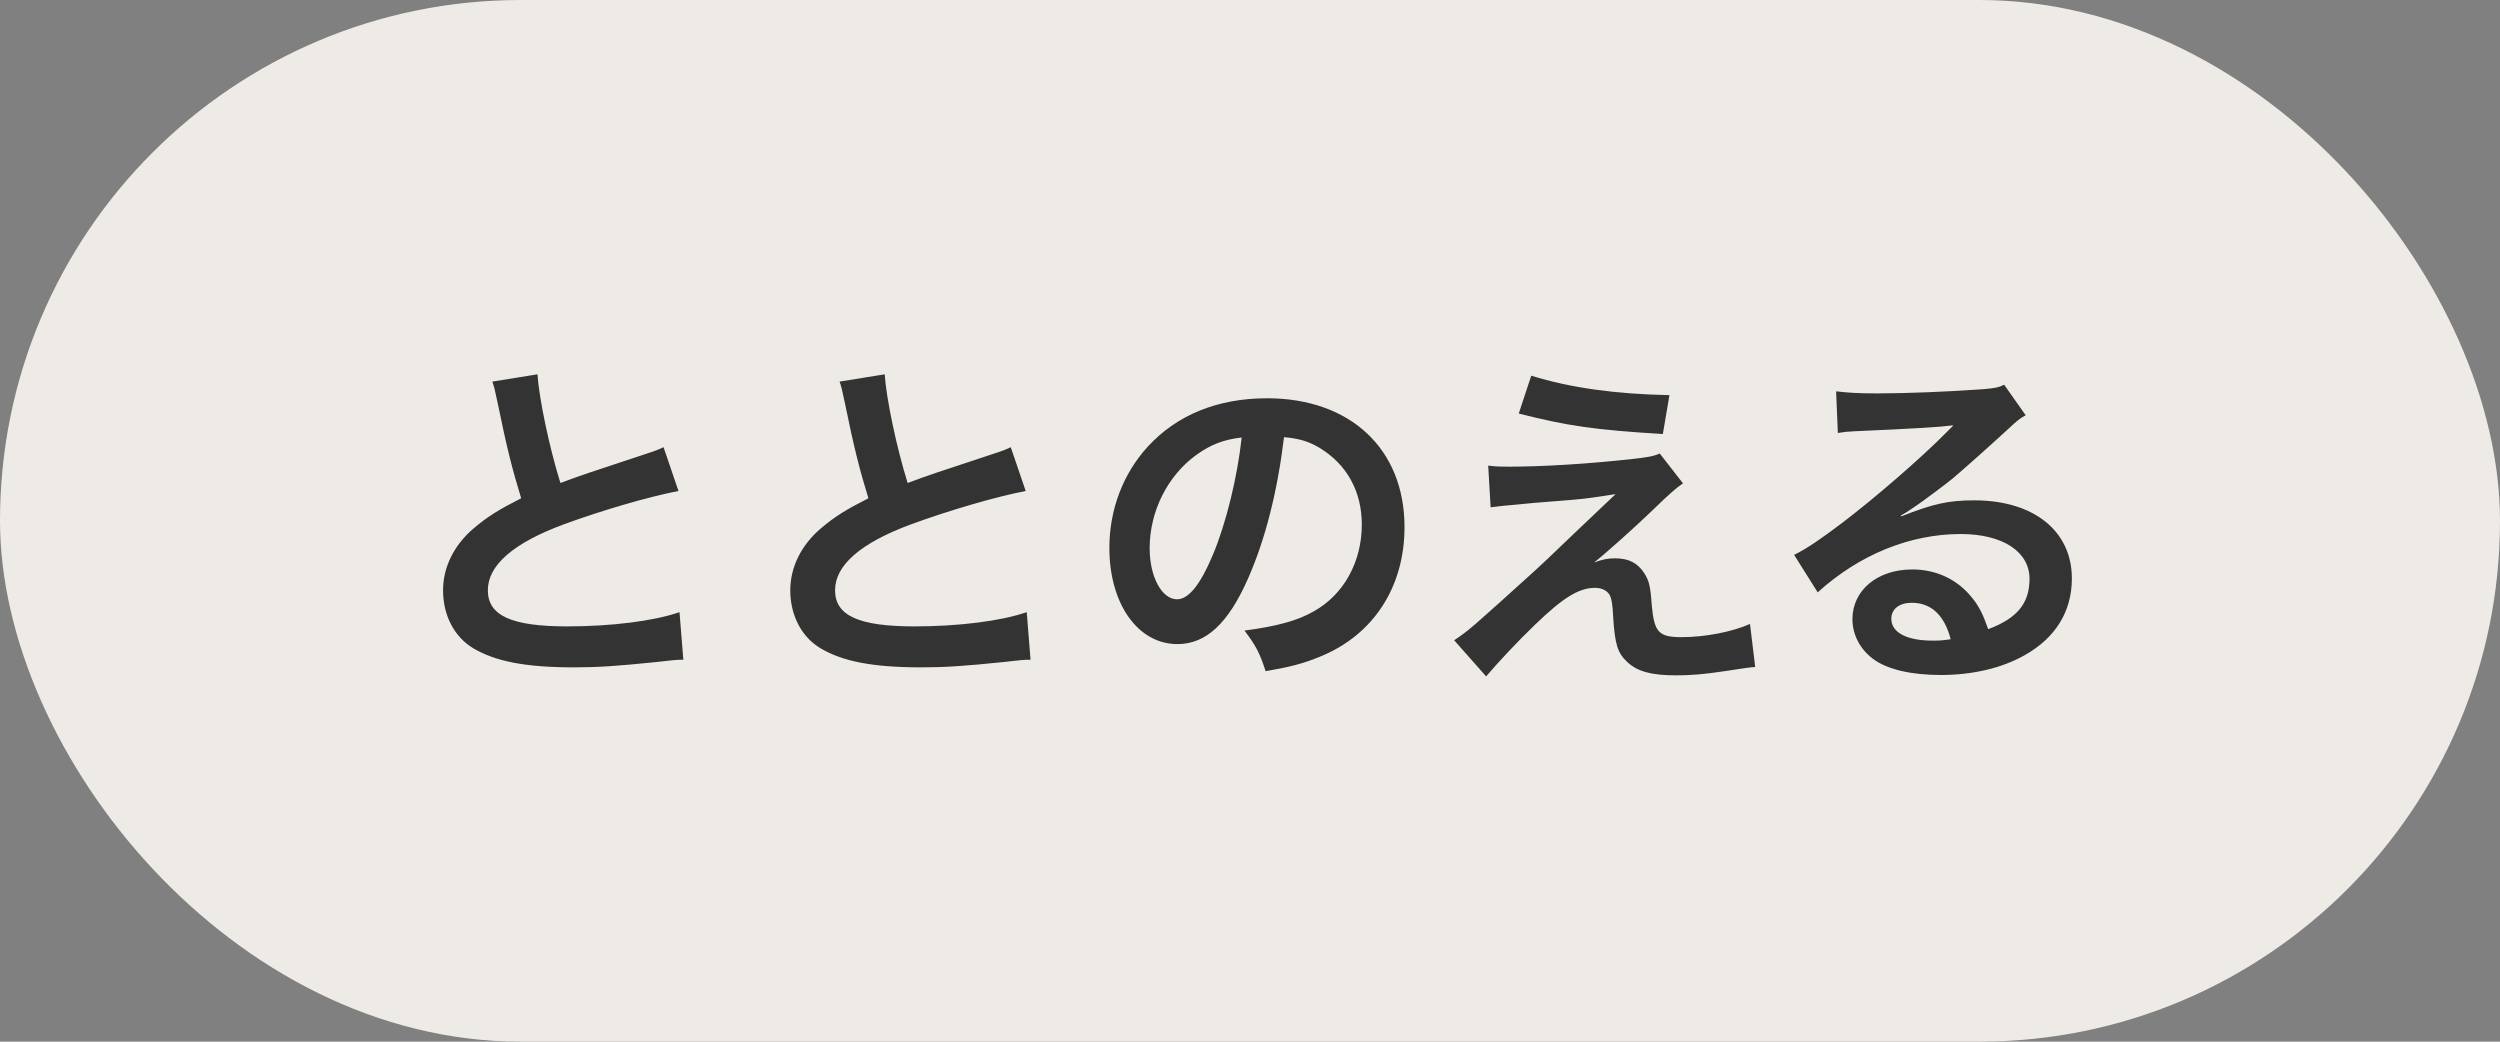
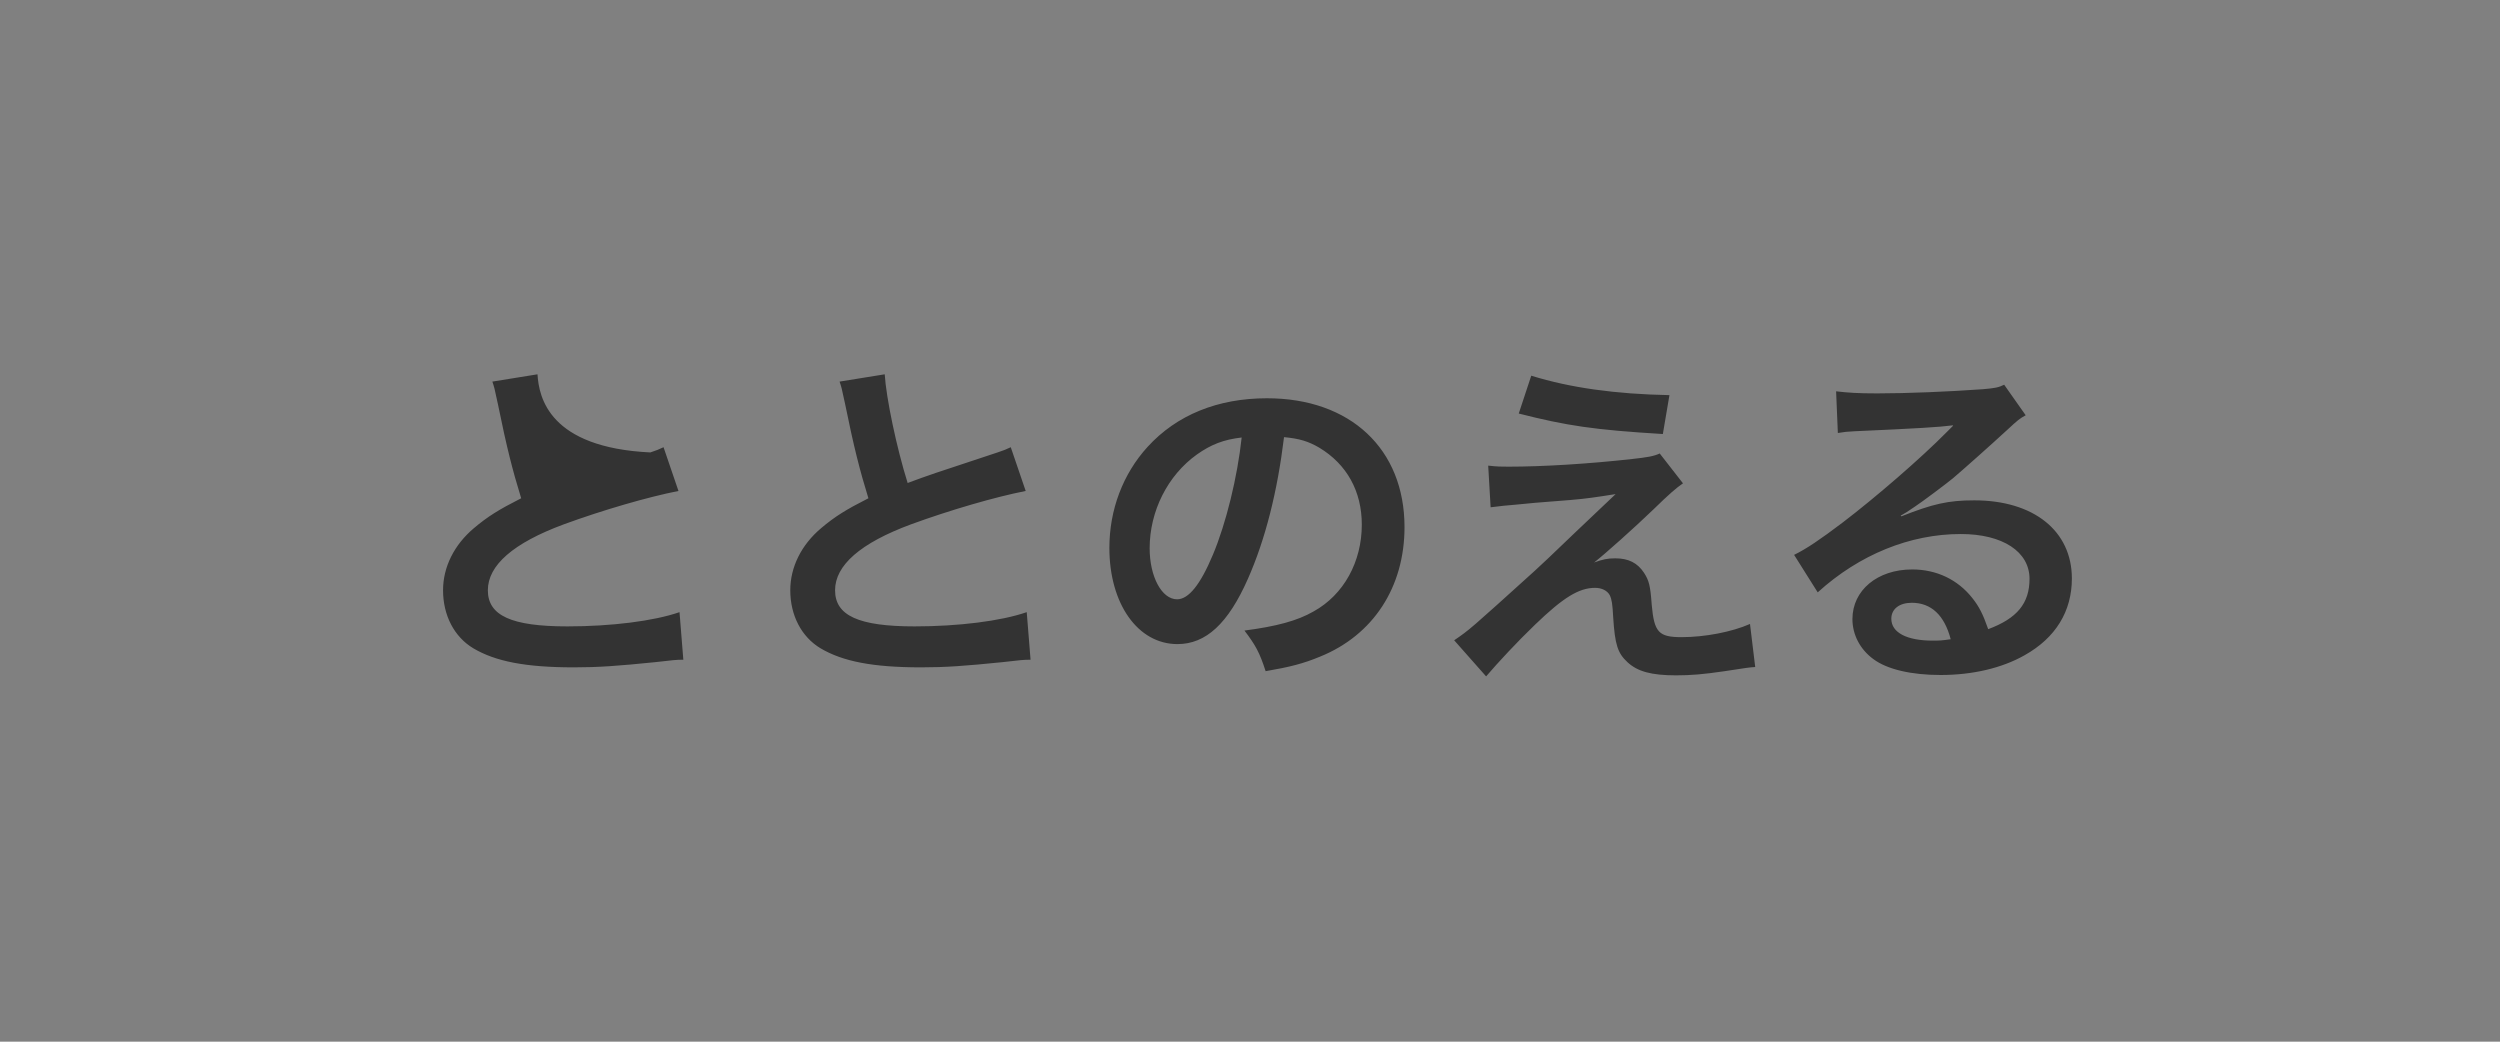
<svg xmlns="http://www.w3.org/2000/svg" width="72" height="30" viewBox="0 0 72 30" fill="none">
  <rect x="0" y="0" width="72" height="30" fill="#808080" stroke="none" />
-   <rect width="72" height="30" rx="15" fill="#EEEBE6" />
-   <path d="M14.18 10.99C14.23 11.14 14.24 11.16 14.34 11.64C14.59 12.87 14.76 13.54 15.01 14.35C14.36 14.68 14.04 14.88 13.65 15.21C13.08 15.69 12.76 16.33 12.76 17C12.76 17.72 13.08 18.34 13.63 18.67C14.27 19.05 15.14 19.22 16.53 19.22C17.23 19.22 17.79 19.18 18.87 19.07C19.41 19.01 19.46 19 19.68 19L19.57 17.63C18.82 17.89 17.59 18.04 16.34 18.04C14.73 18.04 14.05 17.73 14.05 17C14.05 16.28 14.78 15.64 16.24 15.1C17.36 14.69 18.67 14.31 19.54 14.14L19.11 12.88C18.96 12.95 18.91 12.97 18.73 13.03C16.79 13.67 16.79 13.67 16.14 13.91C15.82 12.89 15.52 11.45 15.48 10.78L14.18 10.99ZM24.18 10.99C24.23 11.14 24.24 11.16 24.34 11.64C24.59 12.87 24.76 13.54 25.01 14.35C24.36 14.68 24.04 14.88 23.65 15.21C23.08 15.69 22.76 16.33 22.76 17C22.76 17.72 23.08 18.34 23.63 18.67C24.27 19.05 25.14 19.22 26.53 19.22C27.23 19.22 27.79 19.18 28.87 19.07C29.41 19.01 29.46 19 29.68 19L29.57 17.63C28.82 17.89 27.59 18.04 26.34 18.04C24.73 18.04 24.05 17.73 24.05 17C24.05 16.28 24.78 15.64 26.24 15.1C27.36 14.69 28.67 14.31 29.54 14.14L29.11 12.88C28.96 12.95 28.91 12.97 28.73 13.03C26.79 13.67 26.79 13.67 26.14 13.91C25.82 12.89 25.52 11.45 25.48 10.78L24.18 10.99ZM36.98 12.59C37.42 12.63 37.68 12.71 37.99 12.89C38.79 13.37 39.22 14.15 39.22 15.11C39.22 16.18 38.7 17.13 37.83 17.61C37.36 17.88 36.76 18.04 35.84 18.16C36.16 18.58 36.28 18.8 36.45 19.33C37.15 19.21 37.54 19.11 38.02 18.91C39.55 18.29 40.45 16.91 40.45 15.18C40.45 12.93 38.89 11.47 36.49 11.47C35.07 11.47 33.89 11.95 33.05 12.87C32.34 13.65 31.95 14.68 31.95 15.78C31.95 17.39 32.77 18.55 33.91 18.55C34.73 18.55 35.37 17.96 35.94 16.67C36.44 15.54 36.79 14.16 36.98 12.59ZM35.76 12.6C35.64 13.73 35.31 15.08 34.93 15.98C34.57 16.84 34.23 17.26 33.9 17.26C33.46 17.26 33.11 16.61 33.11 15.79C33.11 14.72 33.63 13.69 34.47 13.09C34.88 12.8 35.24 12.66 35.76 12.6ZM43.74 11.91C45.12 12.26 45.9 12.38 47.89 12.5L48.08 11.38C46.53 11.35 45.23 11.17 44.1 10.82L43.74 11.91ZM42.93 14.61C43.26 14.57 43.33 14.56 43.7 14.53C44.03 14.5 44.03 14.5 44.22 14.48C45.09 14.41 45.09 14.41 45.23 14.4C45.7 14.36 45.96 14.32 46.53 14.23C46.02 14.71 45.63 15.08 45.36 15.34C44.61 16.06 44.43 16.23 44.2 16.44C42.32 18.14 42.32 18.14 41.88 18.44L42.8 19.48C43.16 19.06 43.7 18.48 44.21 17.99C45.02 17.21 45.47 16.93 45.94 16.93C46.13 16.93 46.29 17.01 46.36 17.14C46.42 17.26 46.44 17.4 46.46 17.78C46.51 18.57 46.59 18.81 46.87 19.07C47.16 19.34 47.56 19.45 48.27 19.45C48.7 19.45 49.06 19.42 49.67 19.33C50.32 19.23 50.38 19.22 50.55 19.21L50.4 17.97C49.88 18.2 49.1 18.35 48.43 18.35C47.77 18.35 47.64 18.21 47.57 17.42C47.53 16.86 47.49 16.72 47.35 16.5C47.16 16.21 46.9 16.08 46.52 16.08C46.29 16.08 46.16 16.11 45.91 16.2C46.22 15.96 47.08 15.19 47.62 14.67C48.07 14.23 48.28 14.05 48.47 13.92L47.8 13.06C47.63 13.14 47.45 13.17 47 13.22C45.75 13.36 44.42 13.44 43.45 13.44C43.23 13.44 43.13 13.44 42.86 13.41L42.93 14.61ZM54.74 14.85C54.9 14.76 54.9 14.76 55.15 14.59C55.35 14.46 56.07 13.92 56.25 13.77C56.59 13.48 57.32 12.83 57.82 12.37C58.1 12.11 58.17 12.05 58.34 11.96L57.72 11.08C57.56 11.16 57.45 11.18 57.1 11.21C56.13 11.28 54.91 11.33 54.06 11.33C53.51 11.33 53.22 11.31 52.88 11.27L52.93 12.47C53.12 12.44 53.19 12.43 53.41 12.42C55.22 12.34 55.86 12.3 56.24 12.25L56.25 12.26C56.19 12.32 56.09 12.42 56.07 12.44C55.31 13.21 54.01 14.33 53.08 15.04C52.42 15.54 52.02 15.81 51.67 15.98L52.35 17.06C53.55 15.97 55.01 15.38 56.47 15.38C57.68 15.38 58.45 15.89 58.45 16.67C58.45 17.38 58.09 17.81 57.26 18.12C57.11 17.69 57 17.47 56.8 17.22C56.38 16.69 55.77 16.4 55.07 16.4C54.07 16.4 53.35 17 53.35 17.83C53.35 18.28 53.57 18.7 53.95 18.98C54.35 19.28 55.05 19.44 55.89 19.44C56.81 19.44 57.66 19.24 58.31 18.87C59.2 18.37 59.67 17.61 59.67 16.66C59.67 15.29 58.57 14.41 56.86 14.41C56.11 14.41 55.67 14.51 54.76 14.87L54.74 14.85ZM56.18 18.41C55.9 18.45 55.85 18.45 55.66 18.45C54.92 18.45 54.47 18.22 54.47 17.82C54.47 17.54 54.7 17.36 55.06 17.36C55.62 17.36 56 17.72 56.18 18.41Z" fill="#333333" />
+   <path d="M14.18 10.99C14.23 11.14 14.24 11.16 14.34 11.64C14.59 12.87 14.76 13.54 15.01 14.35C14.36 14.68 14.04 14.88 13.65 15.21C13.08 15.69 12.76 16.33 12.76 17C12.76 17.72 13.08 18.34 13.63 18.67C14.27 19.05 15.14 19.22 16.53 19.22C17.23 19.22 17.79 19.18 18.87 19.07C19.41 19.01 19.46 19 19.68 19L19.57 17.63C18.82 17.89 17.59 18.04 16.34 18.04C14.73 18.04 14.05 17.73 14.05 17C14.05 16.28 14.78 15.64 16.24 15.1C17.36 14.69 18.67 14.31 19.54 14.14L19.11 12.88C18.96 12.95 18.91 12.97 18.73 13.03C15.82 12.89 15.52 11.45 15.48 10.78L14.18 10.99ZM24.18 10.99C24.23 11.14 24.24 11.16 24.34 11.64C24.59 12.87 24.76 13.54 25.01 14.35C24.36 14.68 24.04 14.88 23.65 15.21C23.08 15.69 22.76 16.33 22.76 17C22.76 17.72 23.08 18.34 23.63 18.67C24.27 19.05 25.14 19.22 26.53 19.22C27.23 19.22 27.79 19.18 28.87 19.07C29.41 19.01 29.46 19 29.68 19L29.57 17.63C28.82 17.89 27.59 18.04 26.34 18.04C24.73 18.04 24.05 17.73 24.05 17C24.05 16.28 24.78 15.64 26.24 15.1C27.36 14.69 28.67 14.31 29.54 14.14L29.11 12.88C28.96 12.95 28.91 12.97 28.73 13.03C26.79 13.67 26.79 13.67 26.14 13.91C25.82 12.89 25.52 11.45 25.48 10.78L24.18 10.99ZM36.98 12.59C37.42 12.63 37.68 12.71 37.99 12.89C38.79 13.37 39.22 14.15 39.22 15.11C39.22 16.18 38.7 17.13 37.83 17.61C37.36 17.88 36.76 18.04 35.84 18.16C36.16 18.58 36.28 18.8 36.45 19.33C37.15 19.21 37.54 19.11 38.02 18.91C39.55 18.29 40.45 16.91 40.45 15.18C40.45 12.93 38.89 11.47 36.49 11.47C35.07 11.47 33.89 11.95 33.05 12.87C32.34 13.65 31.95 14.68 31.95 15.78C31.95 17.39 32.77 18.55 33.91 18.55C34.73 18.55 35.37 17.96 35.94 16.67C36.44 15.54 36.79 14.16 36.98 12.59ZM35.76 12.6C35.64 13.73 35.31 15.08 34.93 15.98C34.57 16.84 34.23 17.26 33.9 17.26C33.46 17.26 33.11 16.61 33.11 15.79C33.11 14.72 33.63 13.69 34.47 13.09C34.88 12.8 35.24 12.66 35.76 12.6ZM43.74 11.91C45.12 12.26 45.9 12.38 47.89 12.5L48.08 11.38C46.53 11.35 45.23 11.17 44.1 10.82L43.74 11.91ZM42.93 14.61C43.26 14.57 43.33 14.56 43.7 14.53C44.03 14.5 44.03 14.5 44.22 14.48C45.09 14.41 45.09 14.41 45.23 14.4C45.7 14.36 45.96 14.32 46.53 14.23C46.02 14.71 45.63 15.08 45.36 15.34C44.61 16.06 44.43 16.23 44.2 16.44C42.32 18.14 42.32 18.14 41.88 18.44L42.8 19.48C43.16 19.06 43.7 18.48 44.21 17.99C45.02 17.21 45.47 16.93 45.94 16.93C46.13 16.93 46.29 17.01 46.36 17.14C46.42 17.26 46.44 17.4 46.46 17.78C46.51 18.57 46.59 18.81 46.87 19.07C47.16 19.34 47.56 19.45 48.27 19.45C48.7 19.45 49.06 19.42 49.67 19.33C50.32 19.23 50.38 19.22 50.55 19.21L50.4 17.97C49.88 18.2 49.1 18.35 48.43 18.35C47.77 18.35 47.64 18.21 47.57 17.42C47.53 16.86 47.49 16.72 47.35 16.5C47.16 16.21 46.9 16.08 46.52 16.08C46.29 16.08 46.16 16.11 45.91 16.2C46.22 15.96 47.08 15.19 47.62 14.67C48.07 14.23 48.28 14.05 48.47 13.92L47.8 13.06C47.63 13.14 47.45 13.17 47 13.22C45.75 13.36 44.42 13.44 43.45 13.44C43.23 13.44 43.13 13.44 42.86 13.41L42.93 14.61ZM54.74 14.85C54.9 14.76 54.9 14.76 55.15 14.59C55.35 14.46 56.07 13.92 56.25 13.77C56.59 13.48 57.32 12.83 57.82 12.37C58.1 12.11 58.17 12.05 58.34 11.96L57.72 11.08C57.56 11.16 57.45 11.18 57.1 11.21C56.13 11.28 54.91 11.33 54.06 11.33C53.51 11.33 53.22 11.31 52.88 11.27L52.93 12.47C53.12 12.44 53.19 12.43 53.41 12.42C55.22 12.34 55.86 12.3 56.24 12.25L56.25 12.26C56.19 12.32 56.09 12.42 56.07 12.44C55.31 13.21 54.01 14.33 53.08 15.04C52.42 15.54 52.02 15.81 51.67 15.98L52.35 17.06C53.55 15.97 55.01 15.38 56.47 15.38C57.68 15.38 58.45 15.89 58.45 16.67C58.45 17.38 58.09 17.81 57.26 18.12C57.11 17.69 57 17.47 56.8 17.22C56.38 16.69 55.77 16.4 55.07 16.4C54.07 16.4 53.35 17 53.35 17.83C53.35 18.28 53.57 18.7 53.95 18.98C54.35 19.28 55.05 19.44 55.89 19.44C56.81 19.44 57.66 19.24 58.31 18.87C59.2 18.37 59.67 17.61 59.67 16.66C59.67 15.29 58.57 14.41 56.86 14.41C56.11 14.41 55.67 14.51 54.76 14.87L54.74 14.85ZM56.18 18.41C55.9 18.45 55.85 18.45 55.66 18.45C54.92 18.45 54.47 18.22 54.47 17.82C54.47 17.54 54.7 17.36 55.06 17.36C55.62 17.36 56 17.72 56.18 18.41Z" fill="#333333" />
</svg>